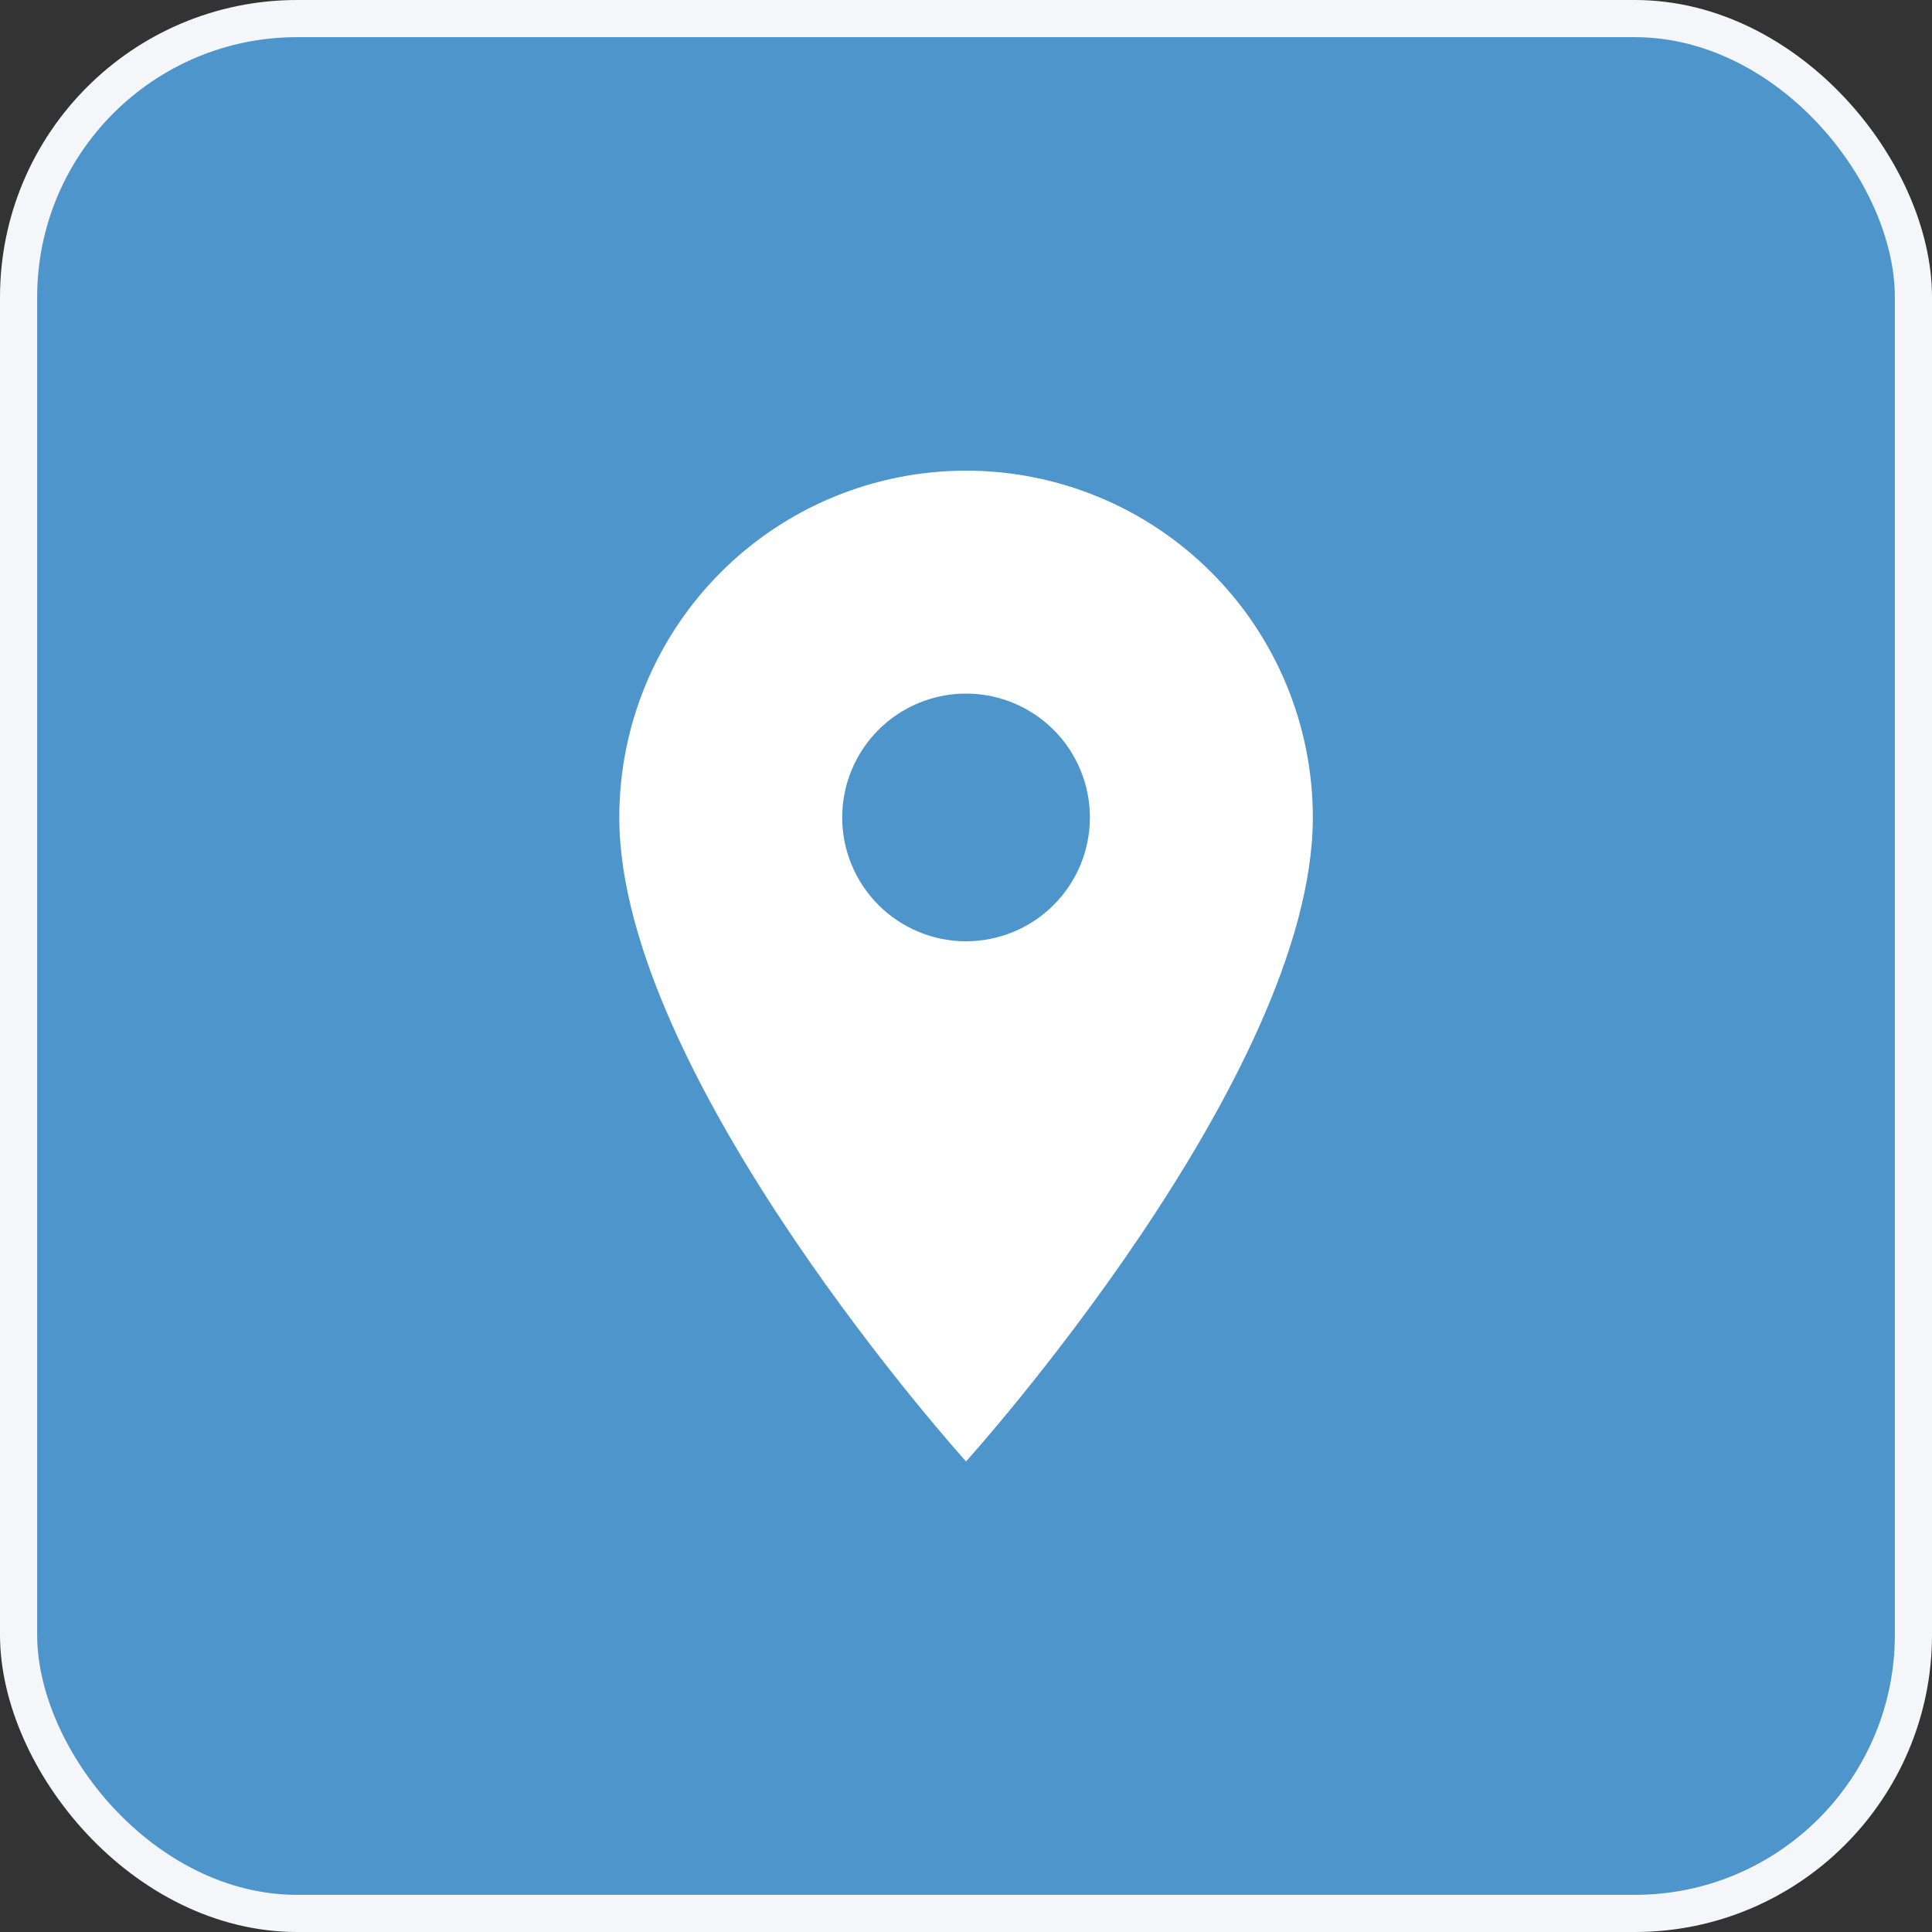
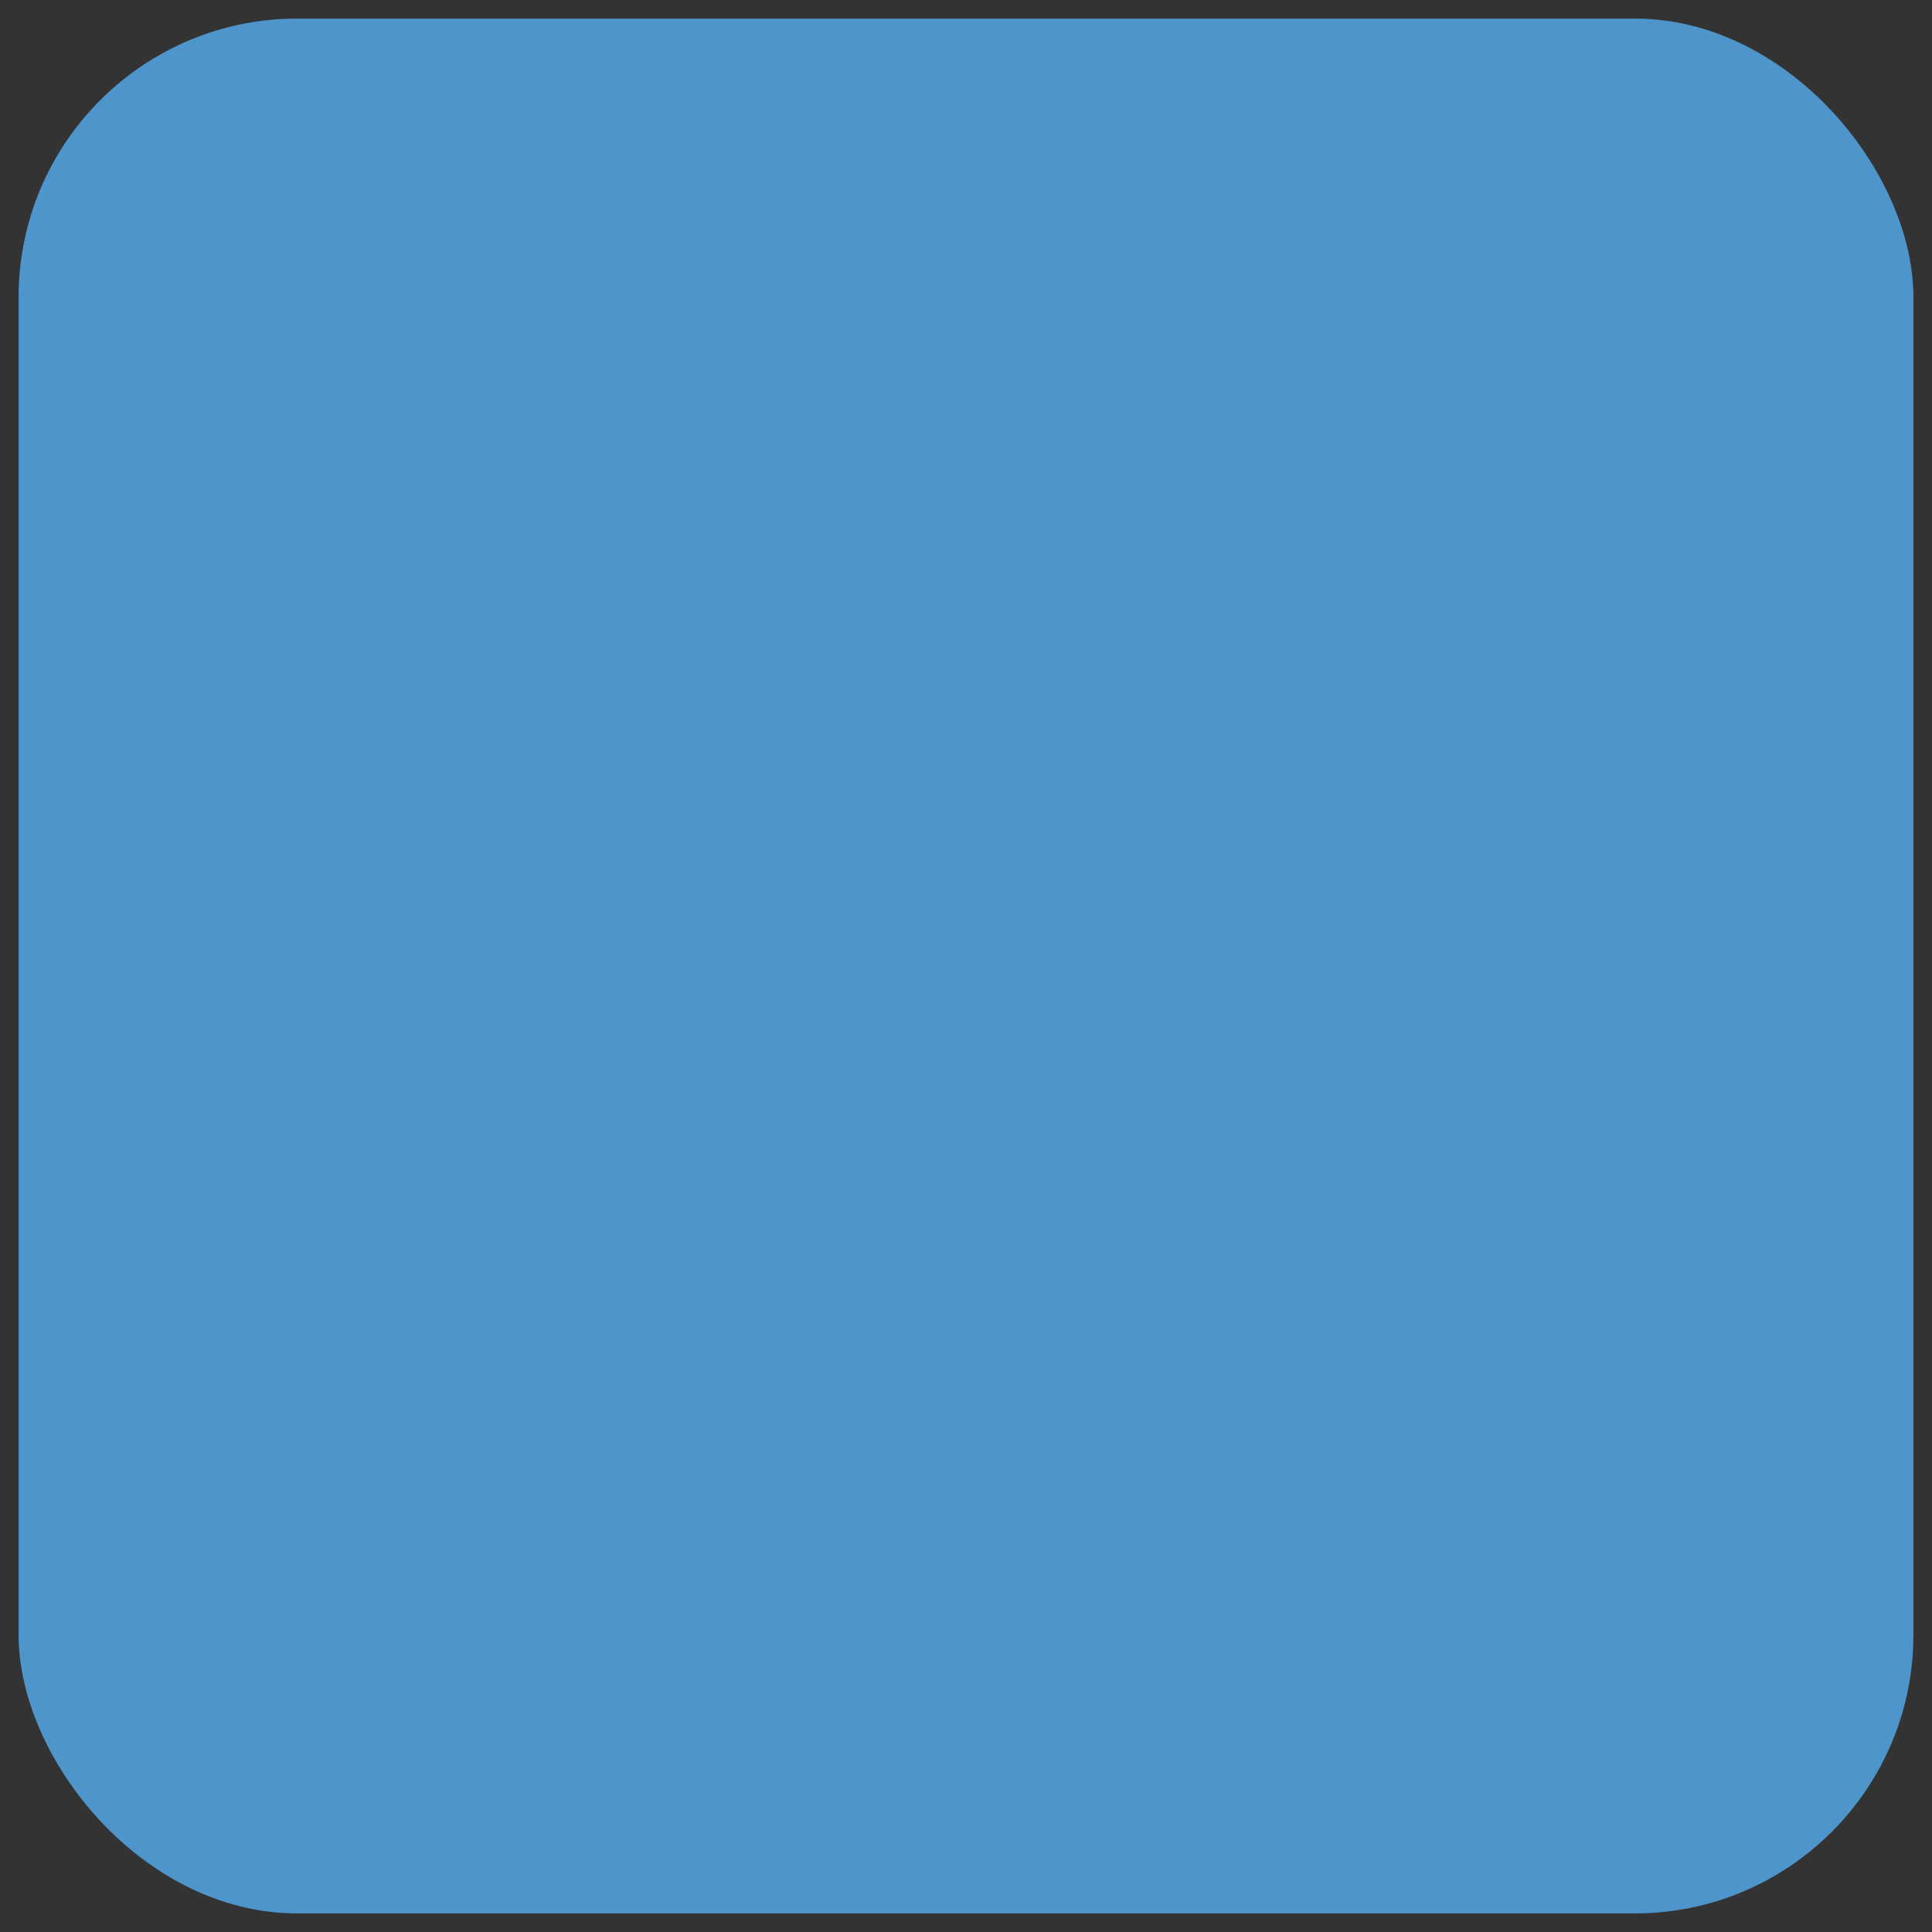
<svg xmlns="http://www.w3.org/2000/svg" width="52" height="52" viewBox="0 0 52 52" fill="none">
  <rect x="0" y="0" width="52" height="52" fill="#333333" stroke="none" />
  <rect x="0.5" y="0.5" width="51" height="51" rx="7.5" fill="#4D95CA" />
-   <rect x="0.5" y="0.5" width="51" height="51" rx="7.5" stroke="#F5F6FA" />
-   <path d="M26.001 25.335C25.117 25.335 24.269 24.983 23.644 24.358C23.019 23.733 22.668 22.885 22.668 22.001C22.668 21.117 23.019 20.269 23.644 19.644C24.269 19.019 25.117 18.668 26.001 18.668C26.885 18.668 27.733 19.019 28.358 19.644C28.983 20.269 29.335 21.117 29.335 22.001C29.335 22.439 29.248 22.872 29.081 23.277C28.913 23.681 28.668 24.049 28.358 24.358C28.049 24.668 27.681 24.913 27.277 25.081C26.872 25.248 26.439 25.335 26.001 25.335ZM26.001 12.668C23.526 12.668 21.152 13.651 19.402 15.402C17.651 17.152 16.668 19.526 16.668 22.001C16.668 29.001 26.001 39.335 26.001 39.335C26.001 39.335 35.335 29.001 35.335 22.001C35.335 19.526 34.351 17.152 32.601 15.402C30.851 13.651 28.477 12.668 26.001 12.668Z" fill="white" />
</svg>